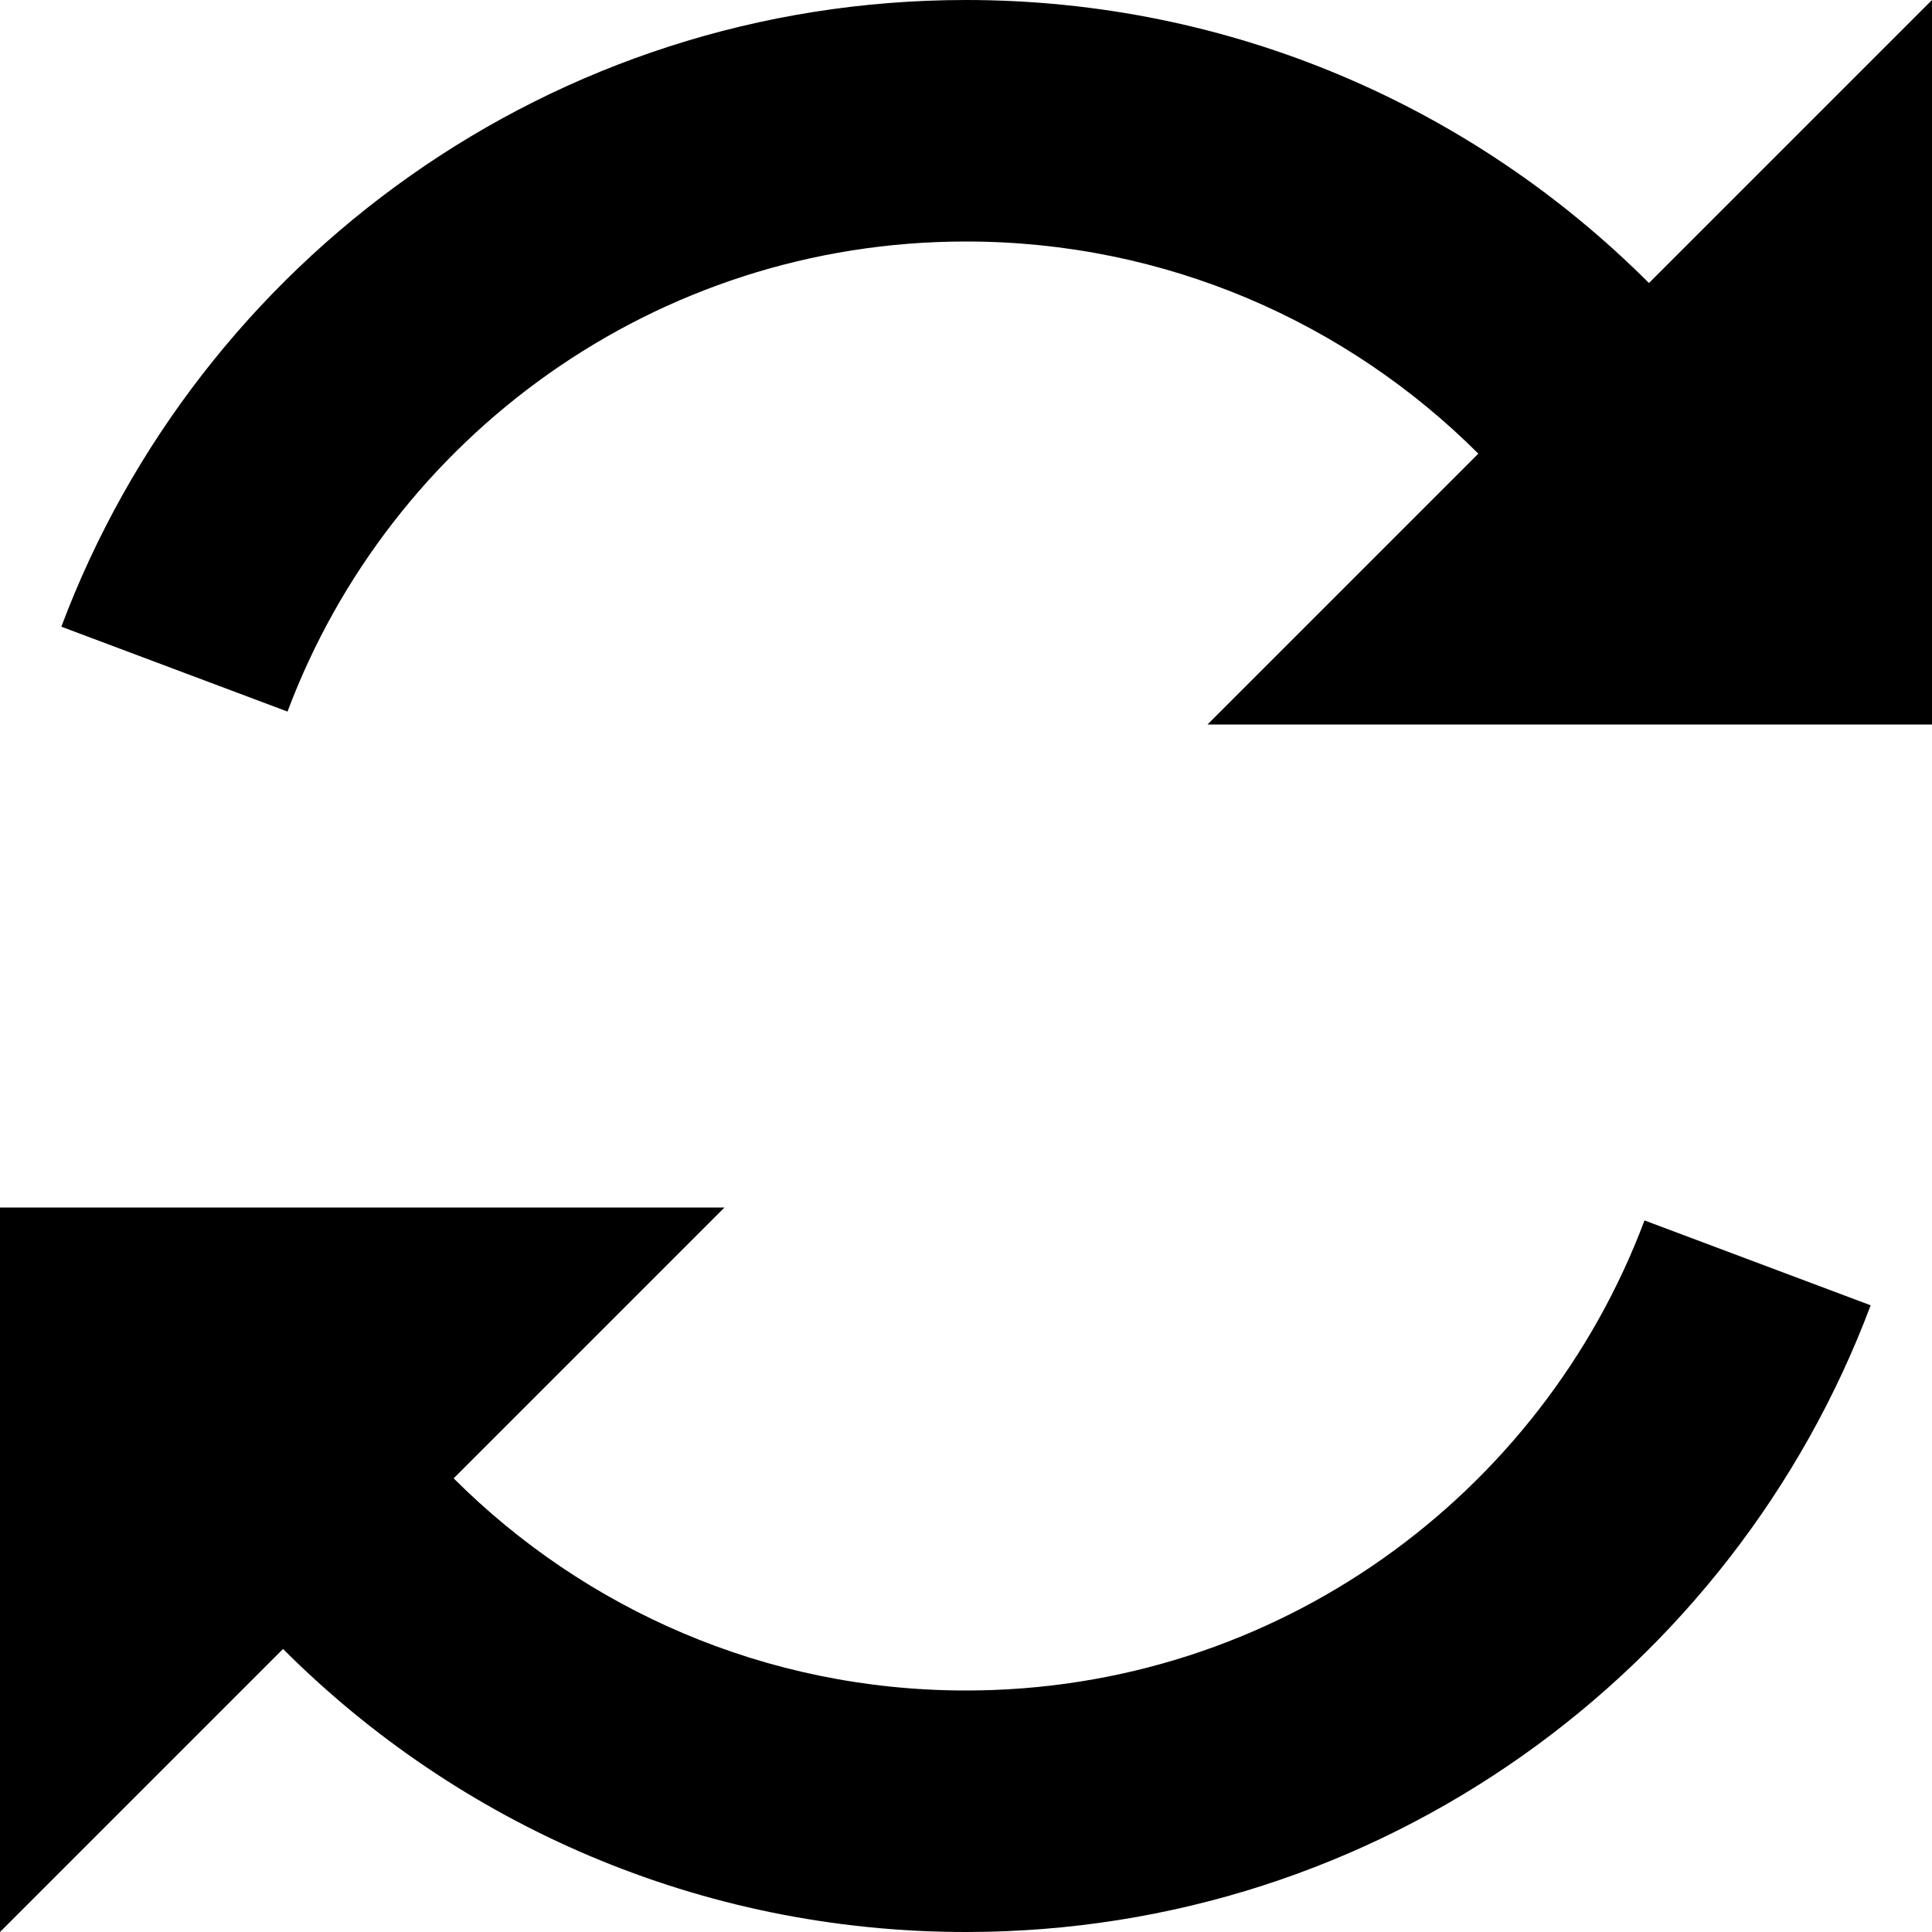
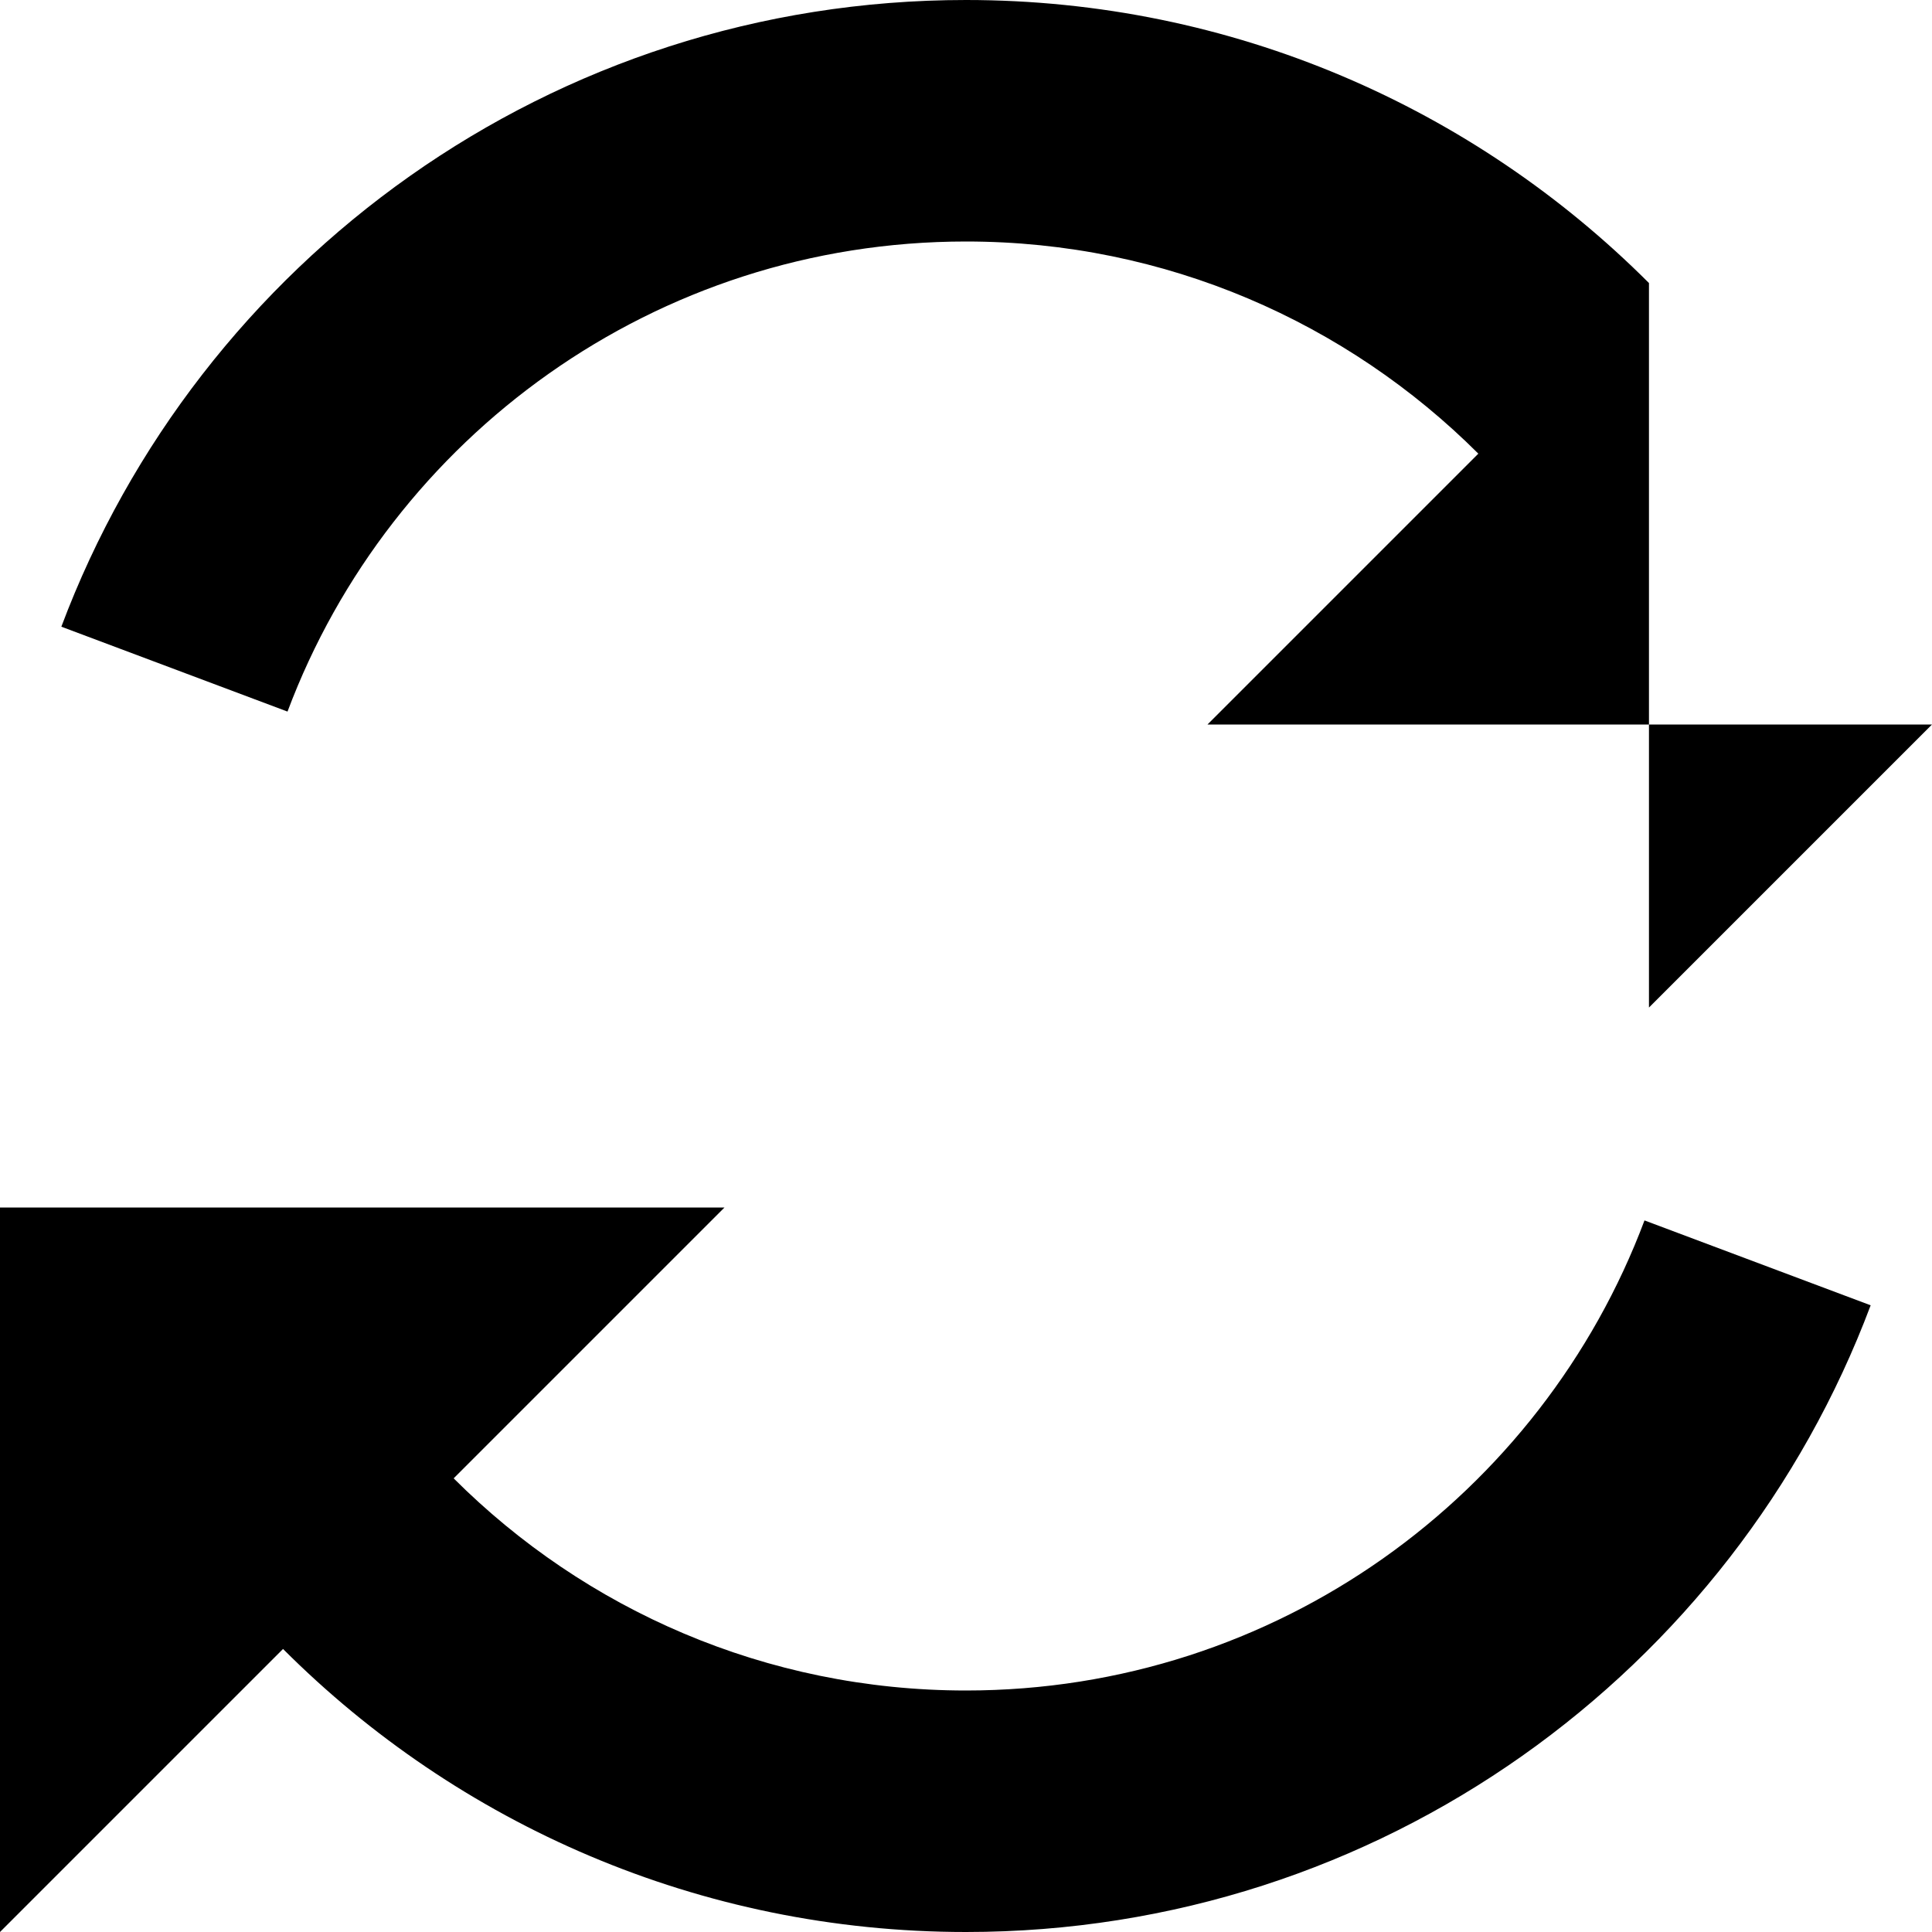
<svg xmlns="http://www.w3.org/2000/svg" version="1.1" width="16" height="16" viewBox="0 0 16 16">
-   <path fill="#000" d="M13.656 2.344c-1.447-1.448-3.447-2.344-5.656-2.344-3.43 0-6.354 2.158-7.492 5.19l1.873 0.703c0.853-2.274 3.047-3.893 5.619-3.893 1.657 0 3.156 0.672 4.243 1.757l-2.243 2.243h6v-6l-2.344 2.344zM8 14c-1.657 0-3.156-0.671-4.243-1.757l2.243-2.243h-6v6l2.344-2.344c1.447 1.448 3.447 2.344 5.656 2.344 3.43 0 6.354-2.158 7.492-5.19l-1.873-0.703c-0.853 2.274-3.047 3.893-5.619 3.893z" />
+   <path fill="#000" d="M13.656 2.344c-1.447-1.448-3.447-2.344-5.656-2.344-3.43 0-6.354 2.158-7.492 5.19l1.873 0.703c0.853-2.274 3.047-3.893 5.619-3.893 1.657 0 3.156 0.672 4.243 1.757l-2.243 2.243h6l-2.344 2.344zM8 14c-1.657 0-3.156-0.671-4.243-1.757l2.243-2.243h-6v6l2.344-2.344c1.447 1.448 3.447 2.344 5.656 2.344 3.43 0 6.354-2.158 7.492-5.19l-1.873-0.703c-0.853 2.274-3.047 3.893-5.619 3.893z" />
</svg>